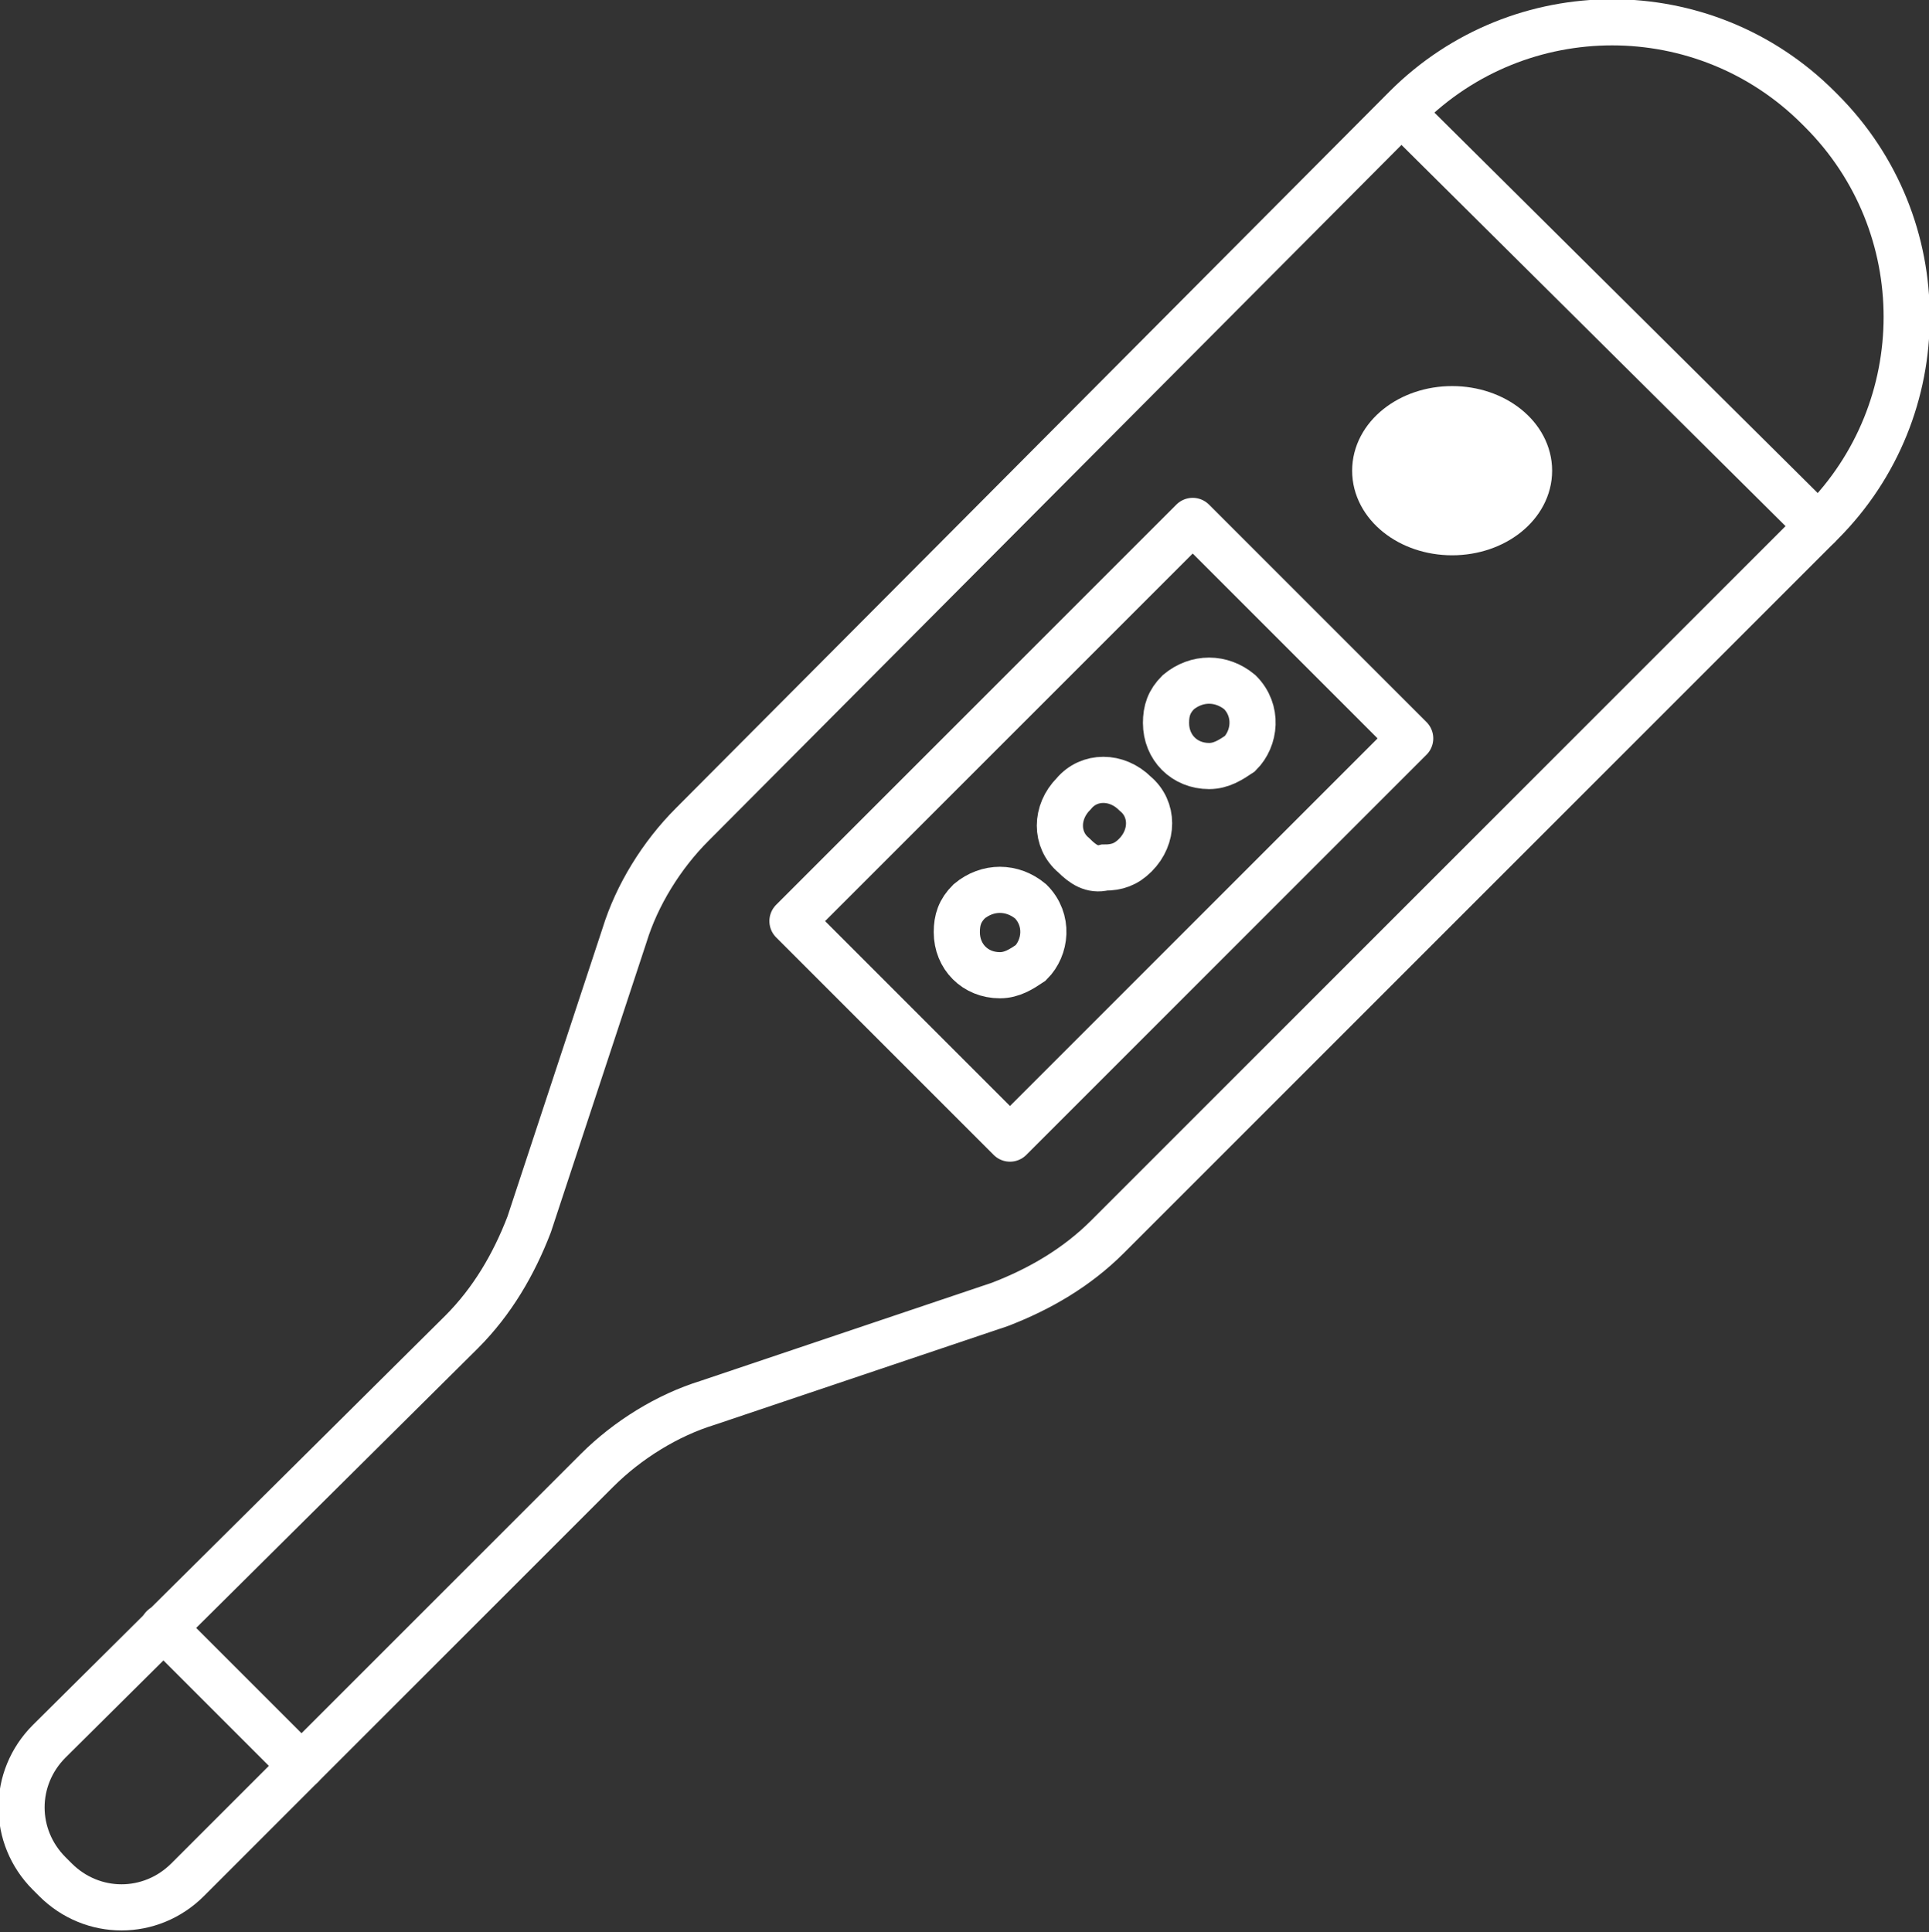
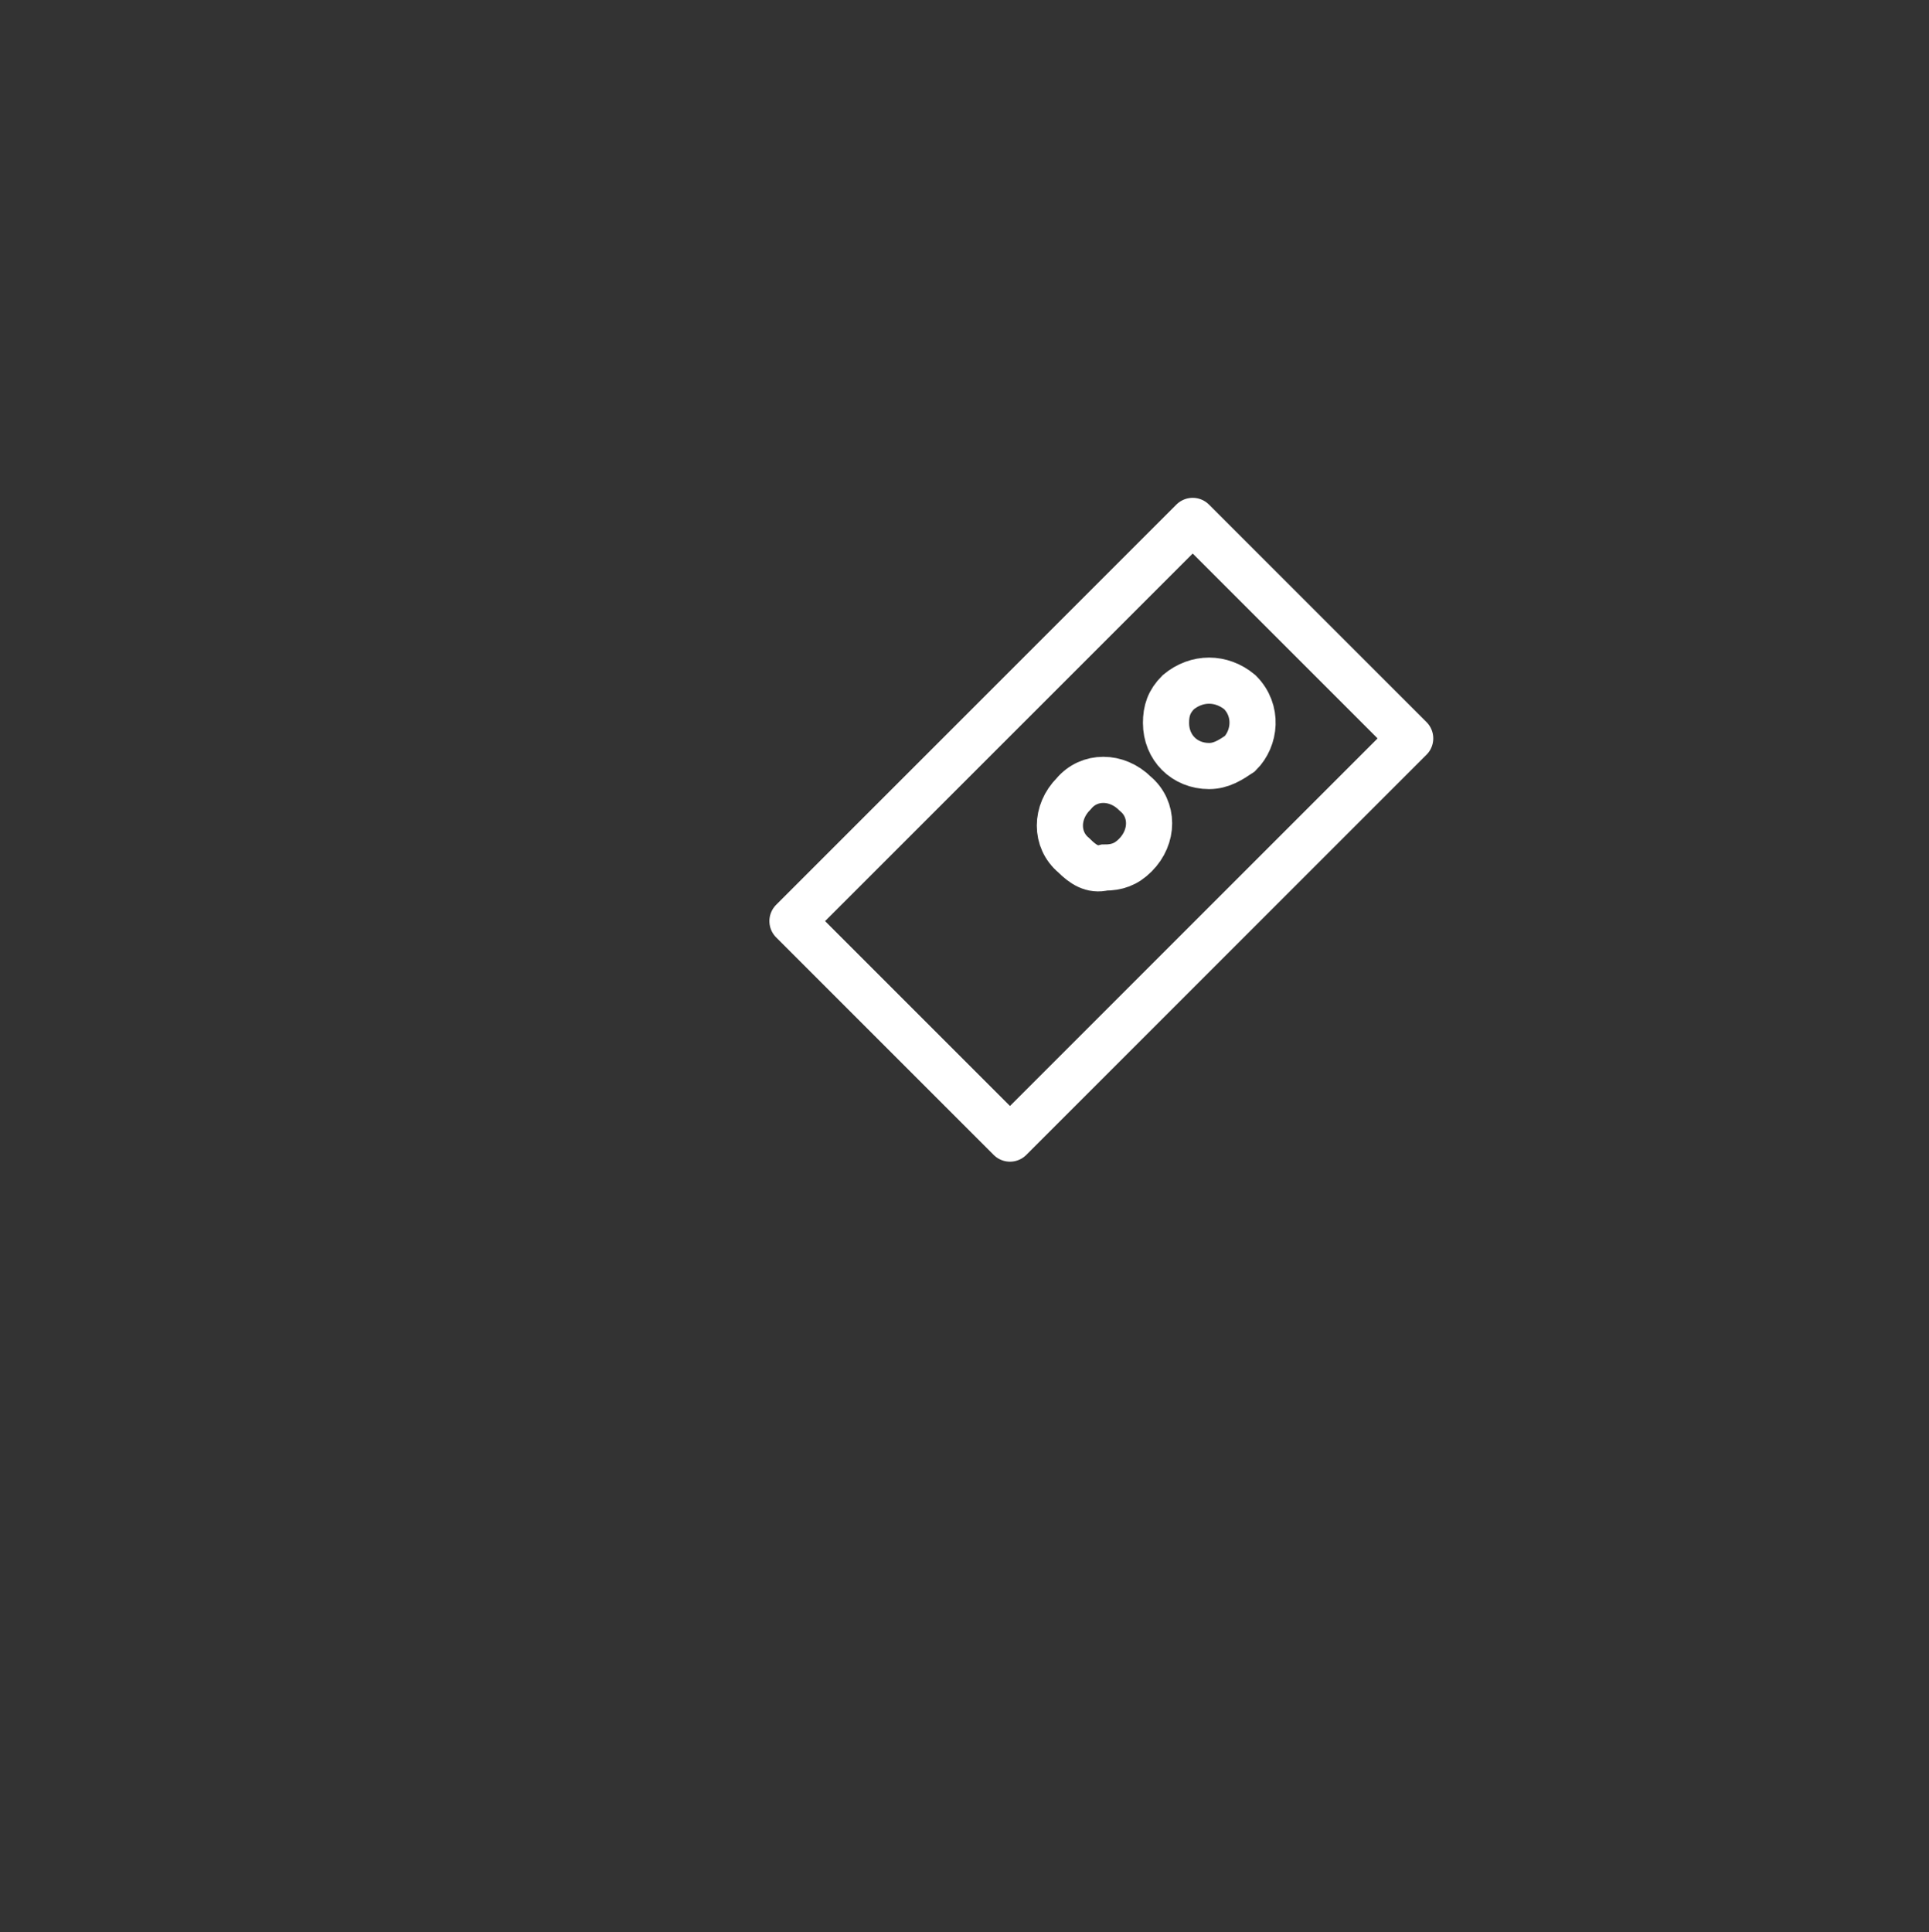
<svg xmlns="http://www.w3.org/2000/svg" version="1.1" id="Layer_1" x="0px" y="0px" viewBox="0 0 62.7 62.8" style="enable-background:new 0 0 62.7 62.8;" xml:space="preserve">
  <rect x="0" y="0" width="62.7" height="62.8" fill="#333333" stroke="none" />
  <style type="text/css"> .st0{fill:none;stroke:#FFFFFF;stroke-width:1.5;stroke-linecap:round;stroke-linejoin:round;} .st1{fill:#FFFFFF;stroke:#FFFFFF;stroke-width:1.5;} .st2{fill:none;stroke:#FFFFFF;stroke-width:1.5;} </style>
-   <path id="Path_9631" class="st0" d="M1.6,60.9c-1.2-1.2-1.2-3.1,0-4.3L15,43.3c1-1,1.7-2.2,2.2-3.5l3.1-9.4c0.4-1.3,1.2-2.6,2.2-3.6 L45.7,3.5c3.7-3.7,9.7-3.7,13.4,0l0.1,0.1c3.7,3.7,3.7,9.7,0,13.4L36,40.2c-1,1-2.2,1.7-3.5,2.2L23,45.6c-1.3,0.4-2.6,1.2-3.6,2.2 L6.1,61.1c-1.2,1.2-3.1,1.2-4.3,0L1.6,60.9z" />
  <rect id="Rectangle_1282" x="26.6" y="22" transform="matrix(0.707 -0.707 0.707 0.707 -8.602 33.193)" class="st0" width="18.4" height="10" />
-   <line id="Line_260" class="st0" x1="59.1" y1="17.1" x2="45.6" y2="3.7" />
-   <ellipse id="Ellipse_61" class="st1" cx="47.2" cy="15.3" rx="2.5" ry="2" />
  <path id="Path_9632" class="st2" d="M39.3,24.9c-0.8,0-1.4-0.6-1.4-1.4c0-0.4,0.1-0.7,0.4-1c0.6-0.5,1.4-0.5,2,0 c0.6,0.6,0.5,1.5,0,2C40,24.7,39.7,24.9,39.3,24.9L39.3,24.9z" />
  <path id="Path_9633" class="st2" d="M34.9,27.8c-0.6-0.5-0.6-1.4,0-2c0,0,0,0,0,0l0,0c0.5-0.6,1.4-0.6,2,0c0,0,0,0,0,0l0,0 c0.6,0.5,0.6,1.4,0,2c0,0,0,0,0,0l0,0c-0.3,0.3-0.6,0.4-1,0.4l0,0C35.5,28.3,35.2,28.1,34.9,27.8z" />
-   <path id="Path_9634" class="st2" d="M32.5,31.7c-0.8,0-1.4-0.6-1.4-1.4c0-0.4,0.1-0.7,0.4-1c0.6-0.5,1.4-0.5,2,0 c0.6,0.6,0.5,1.5,0,2C33.2,31.5,32.9,31.7,32.5,31.7z" />
-   <line id="Line_261" class="st0" x1="9.8" y1="57.4" x2="5.3" y2="52.9" />
</svg>